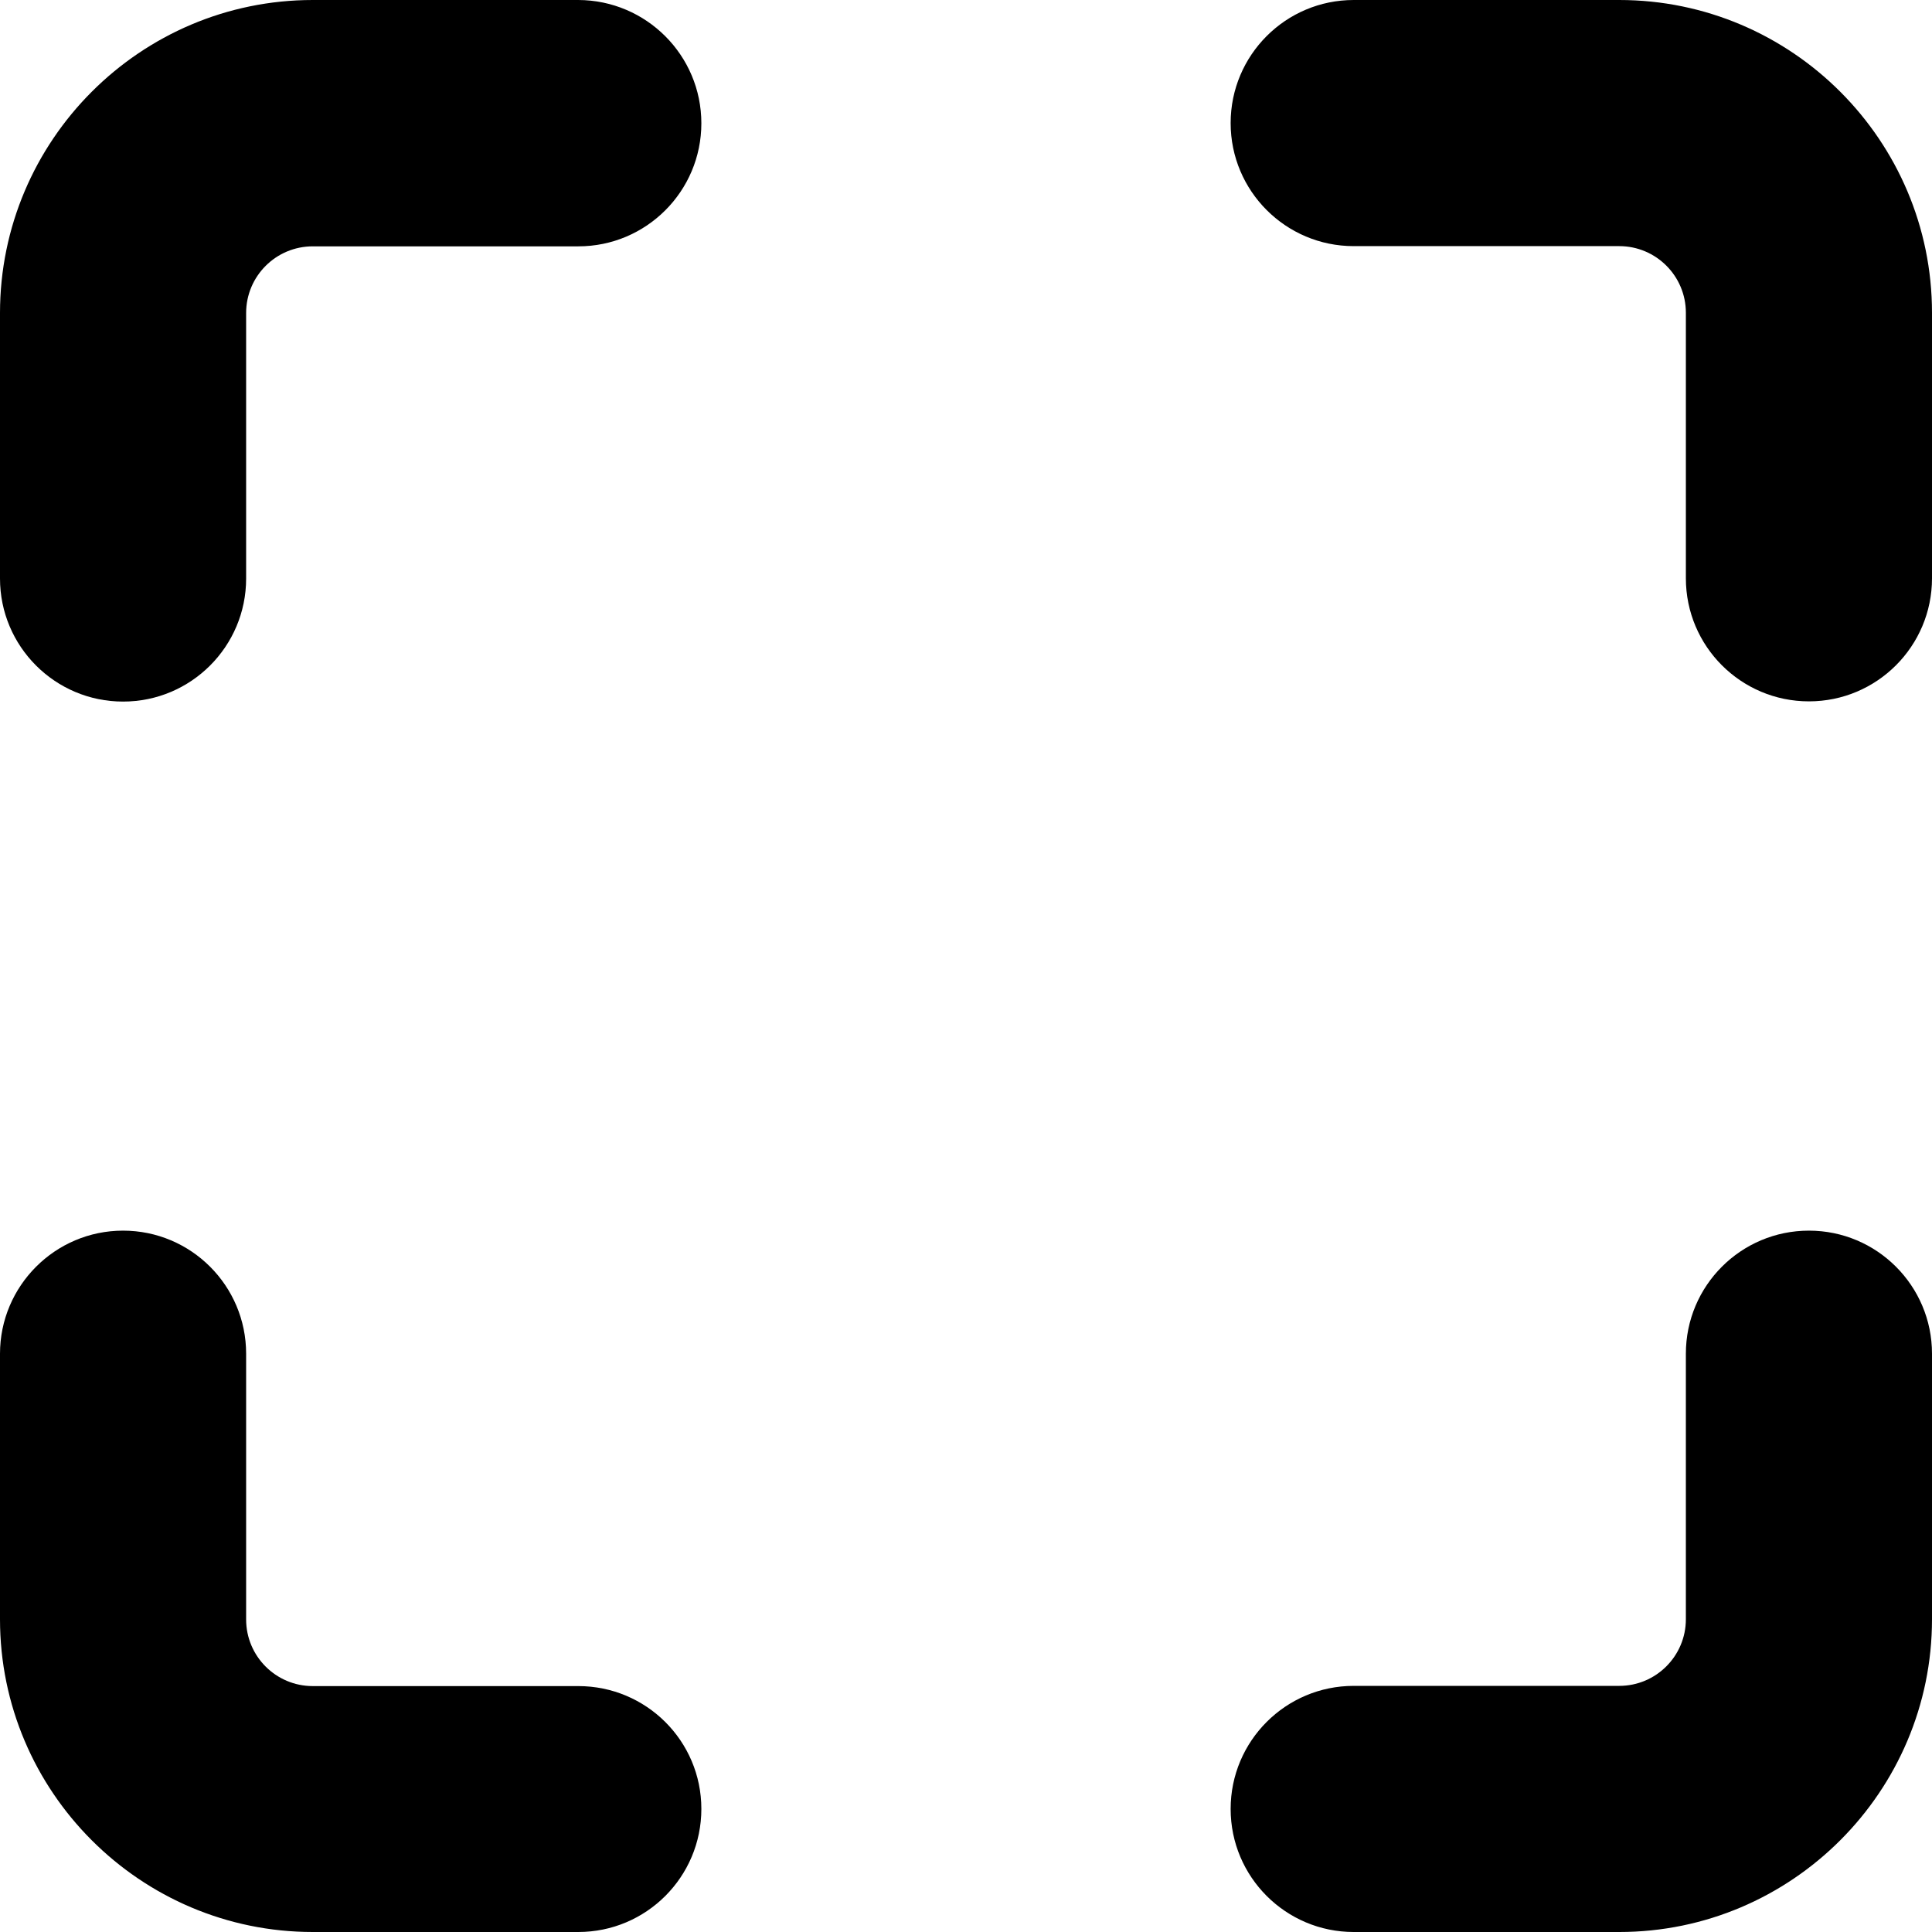
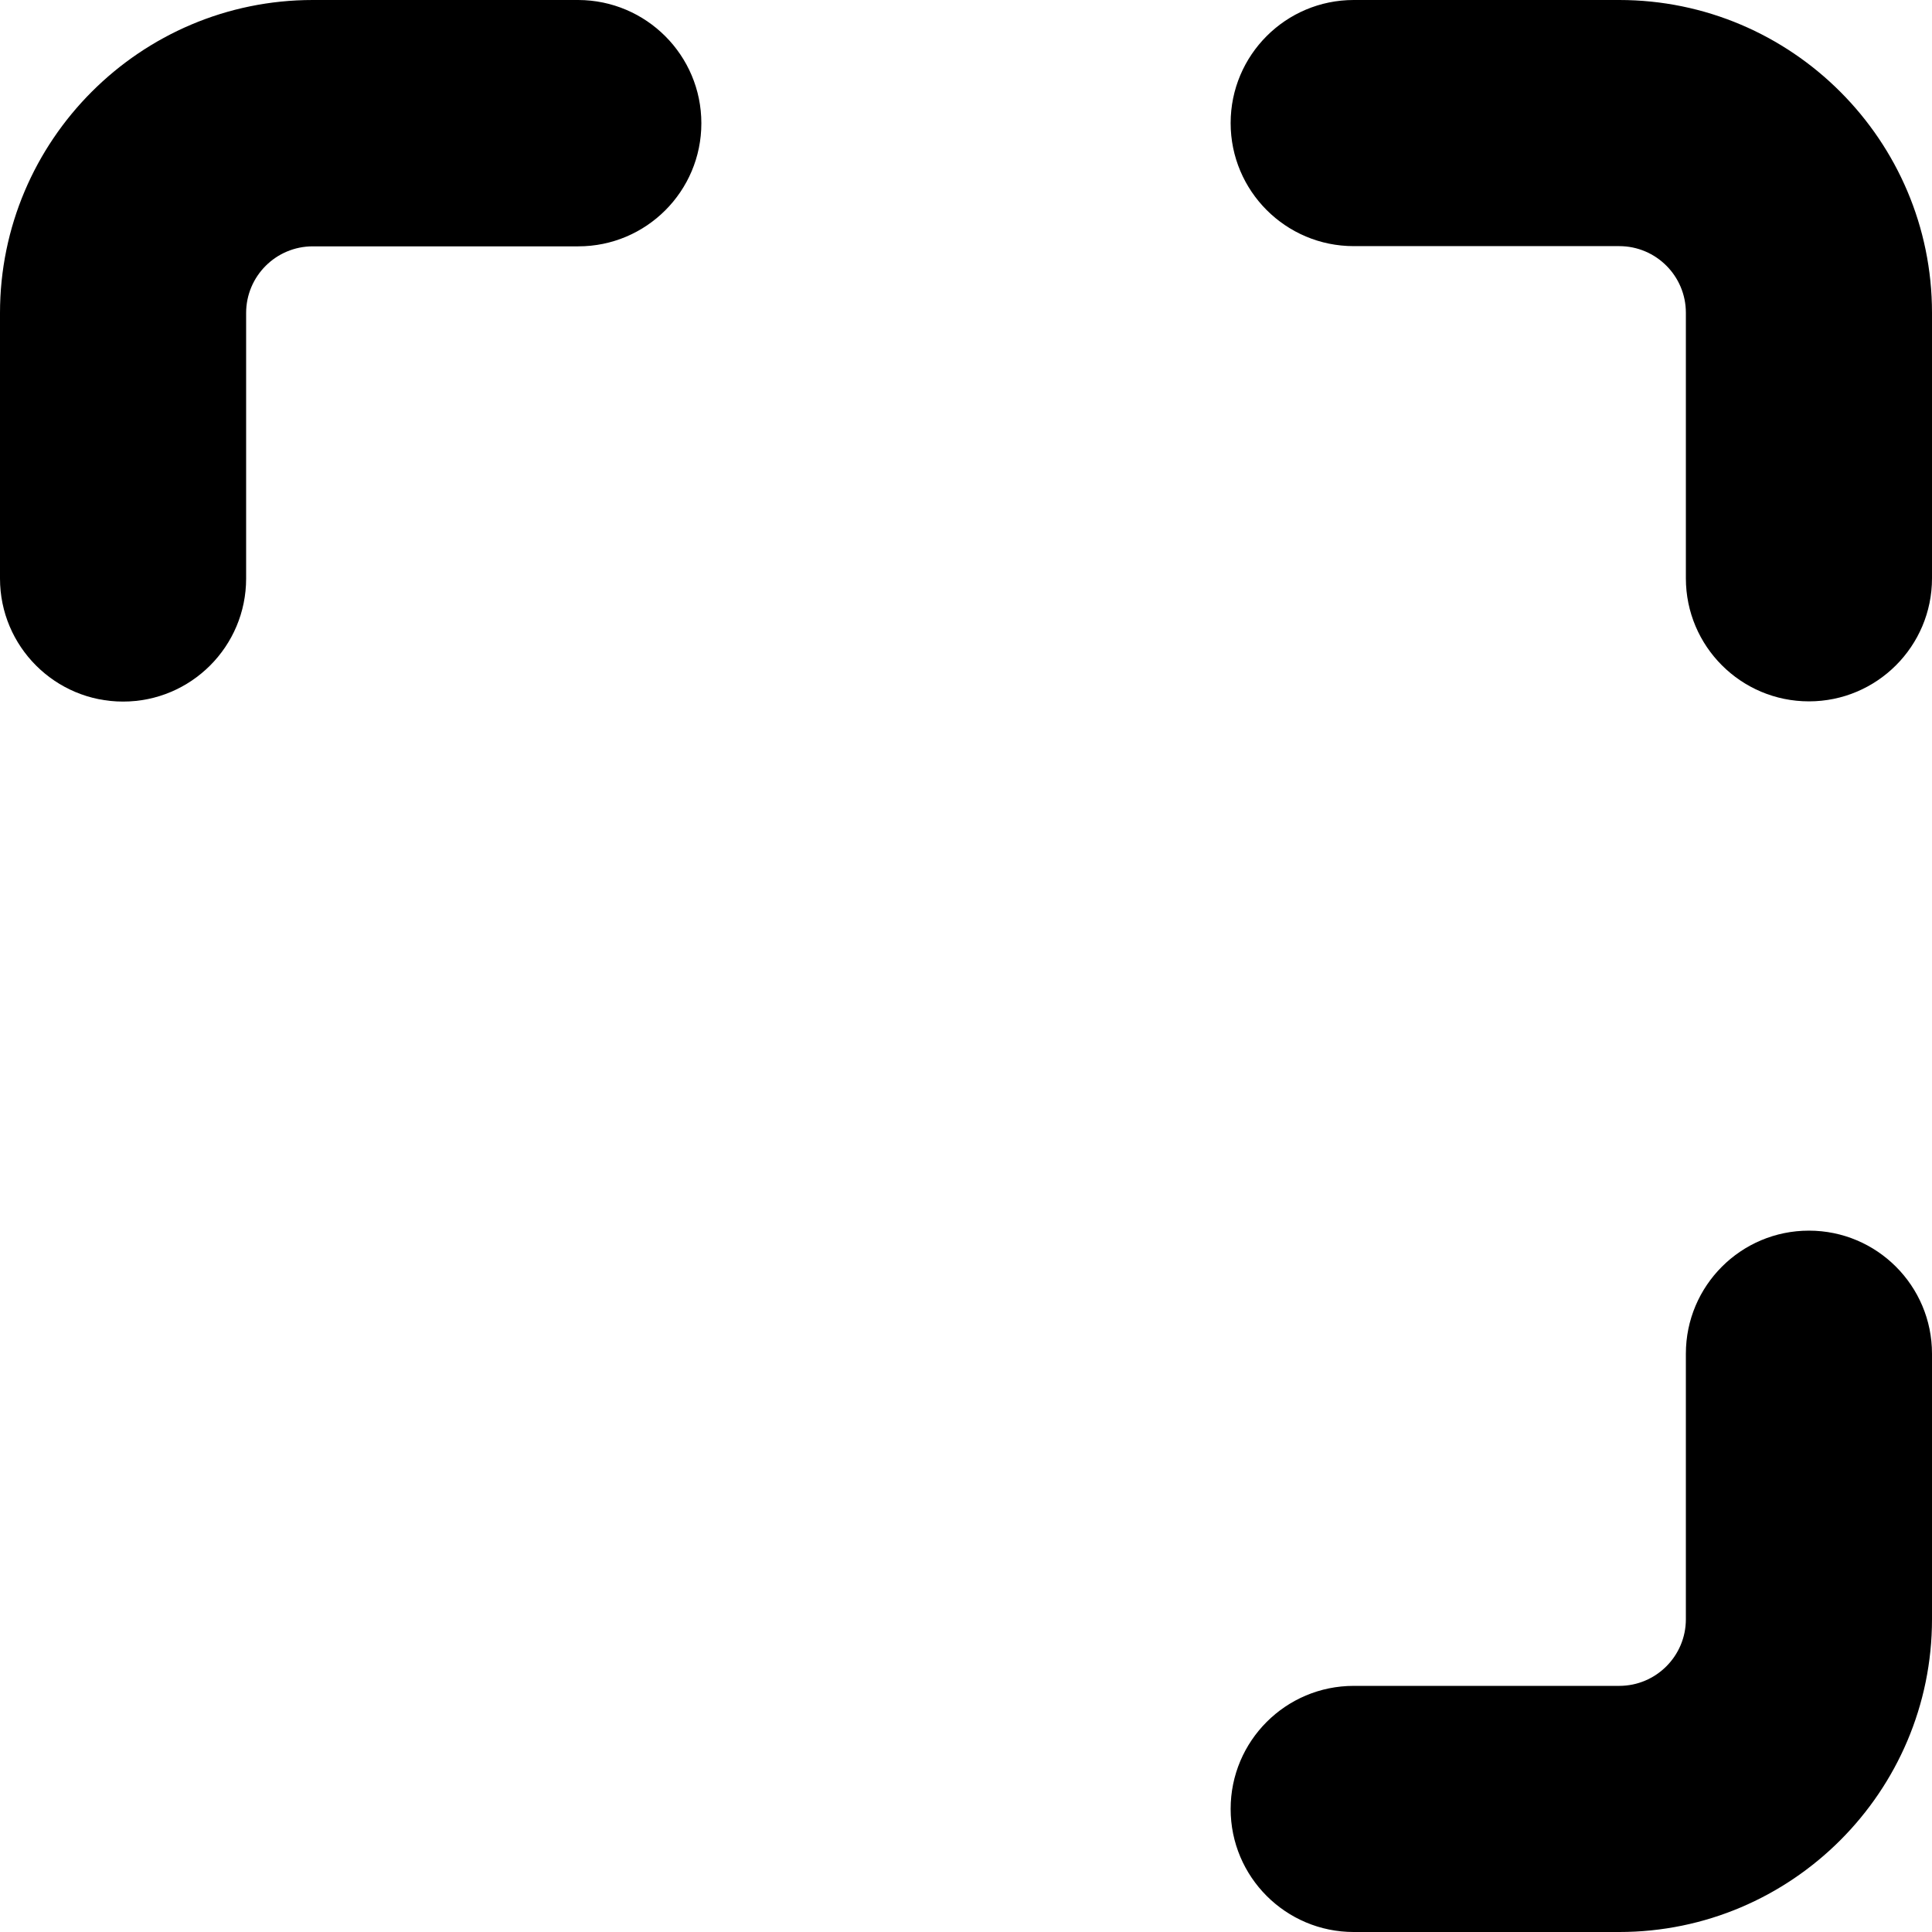
<svg xmlns="http://www.w3.org/2000/svg" version="1.1" id="Camada_1" x="0px" y="0px" viewBox="0 0 88.7 88.71" style="enable-background:new 0 0 88.7 88.71;" xml:space="preserve">
-   <path d="M26.55,0H14.36C6.44,0,0,6.45,0,14.37v12.19c0,3.12,2.53,5.65,5.65,5.65s5.65-2.53,5.65-5.65V14.37  c0-1.69,1.37-3.06,3.06-3.06h12.19c3.12,0,5.65-2.53,5.65-5.65S29.67,0.01,26.55,0L26.55,0z" />
+   <path d="M26.55,0H14.36C6.44,0,0,6.45,0,14.37v12.19c0,3.12,2.53,5.65,5.65,5.65s5.65-2.53,5.65-5.65V14.37  c0-1.69,1.37-3.06,3.06-3.06h12.19c3.12,0,5.65-2.53,5.65-5.65S29.67,0.01,26.55,0z" />
  <path d="M74.34,0H62.15c-3.12,0-5.65,2.53-5.65,5.65s2.53,5.65,5.65,5.65h12.19c1.69,0,3.06,1.37,3.06,3.06v12.19  c0,3.12,2.53,5.65,5.65,5.65s5.65-2.53,5.65-5.65V14.36C88.7,6.45,82.26,0,74.34,0L74.34,0z" />
-   <path d="M26.55,77.41H14.36c-1.69,0-3.06-1.37-3.06-3.06V62.15c0-3.12-2.53-5.65-5.65-5.65S0,59.04,0,62.15v12.19  c0,7.91,6.44,14.36,14.36,14.36h12.19c3.12,0,5.65-2.53,5.65-5.65S29.67,77.41,26.55,77.41L26.55,77.41z" />
  <path d="M83.05,56.5c-3.12,0-5.65,2.53-5.65,5.65v12.19c0,1.69-1.37,3.06-3.06,3.06H62.15c-3.12,0-5.65,2.53-5.65,5.65  s2.53,5.65,5.65,5.65h12.19c7.91,0,14.36-6.44,14.36-14.36V62.15C88.7,59.03,86.17,56.5,83.05,56.5L83.05,56.5z" />
</svg>